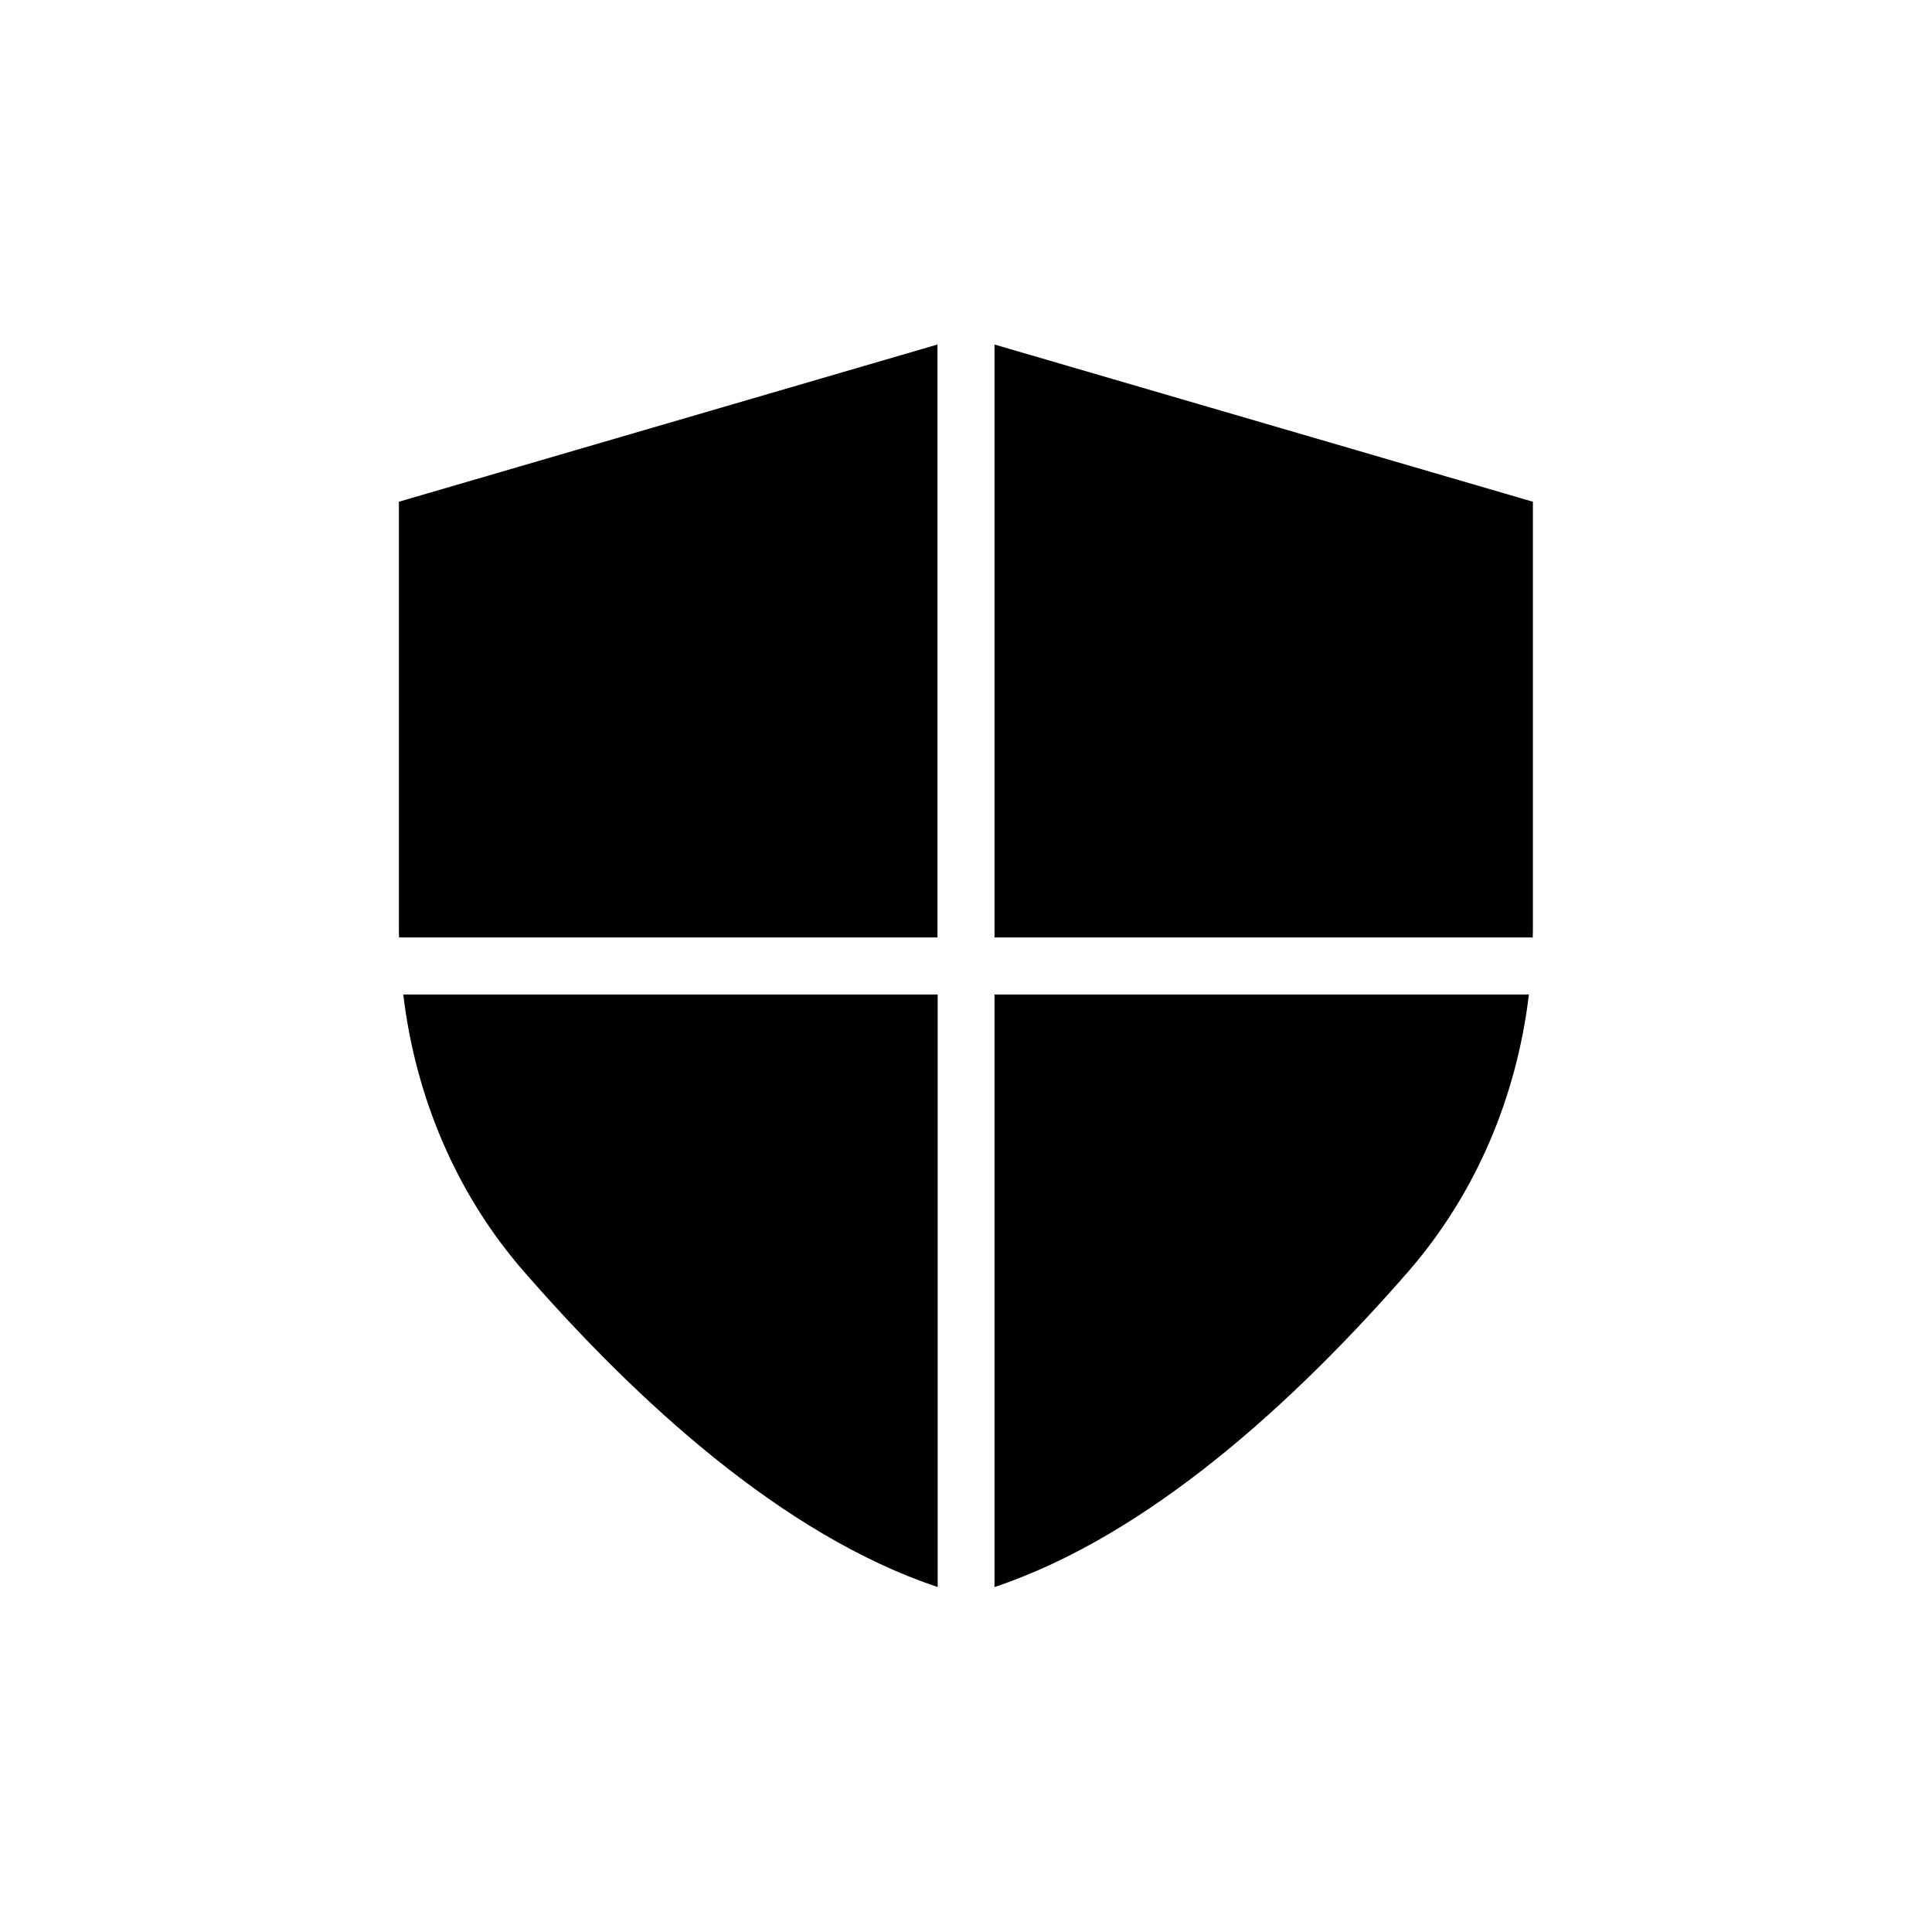
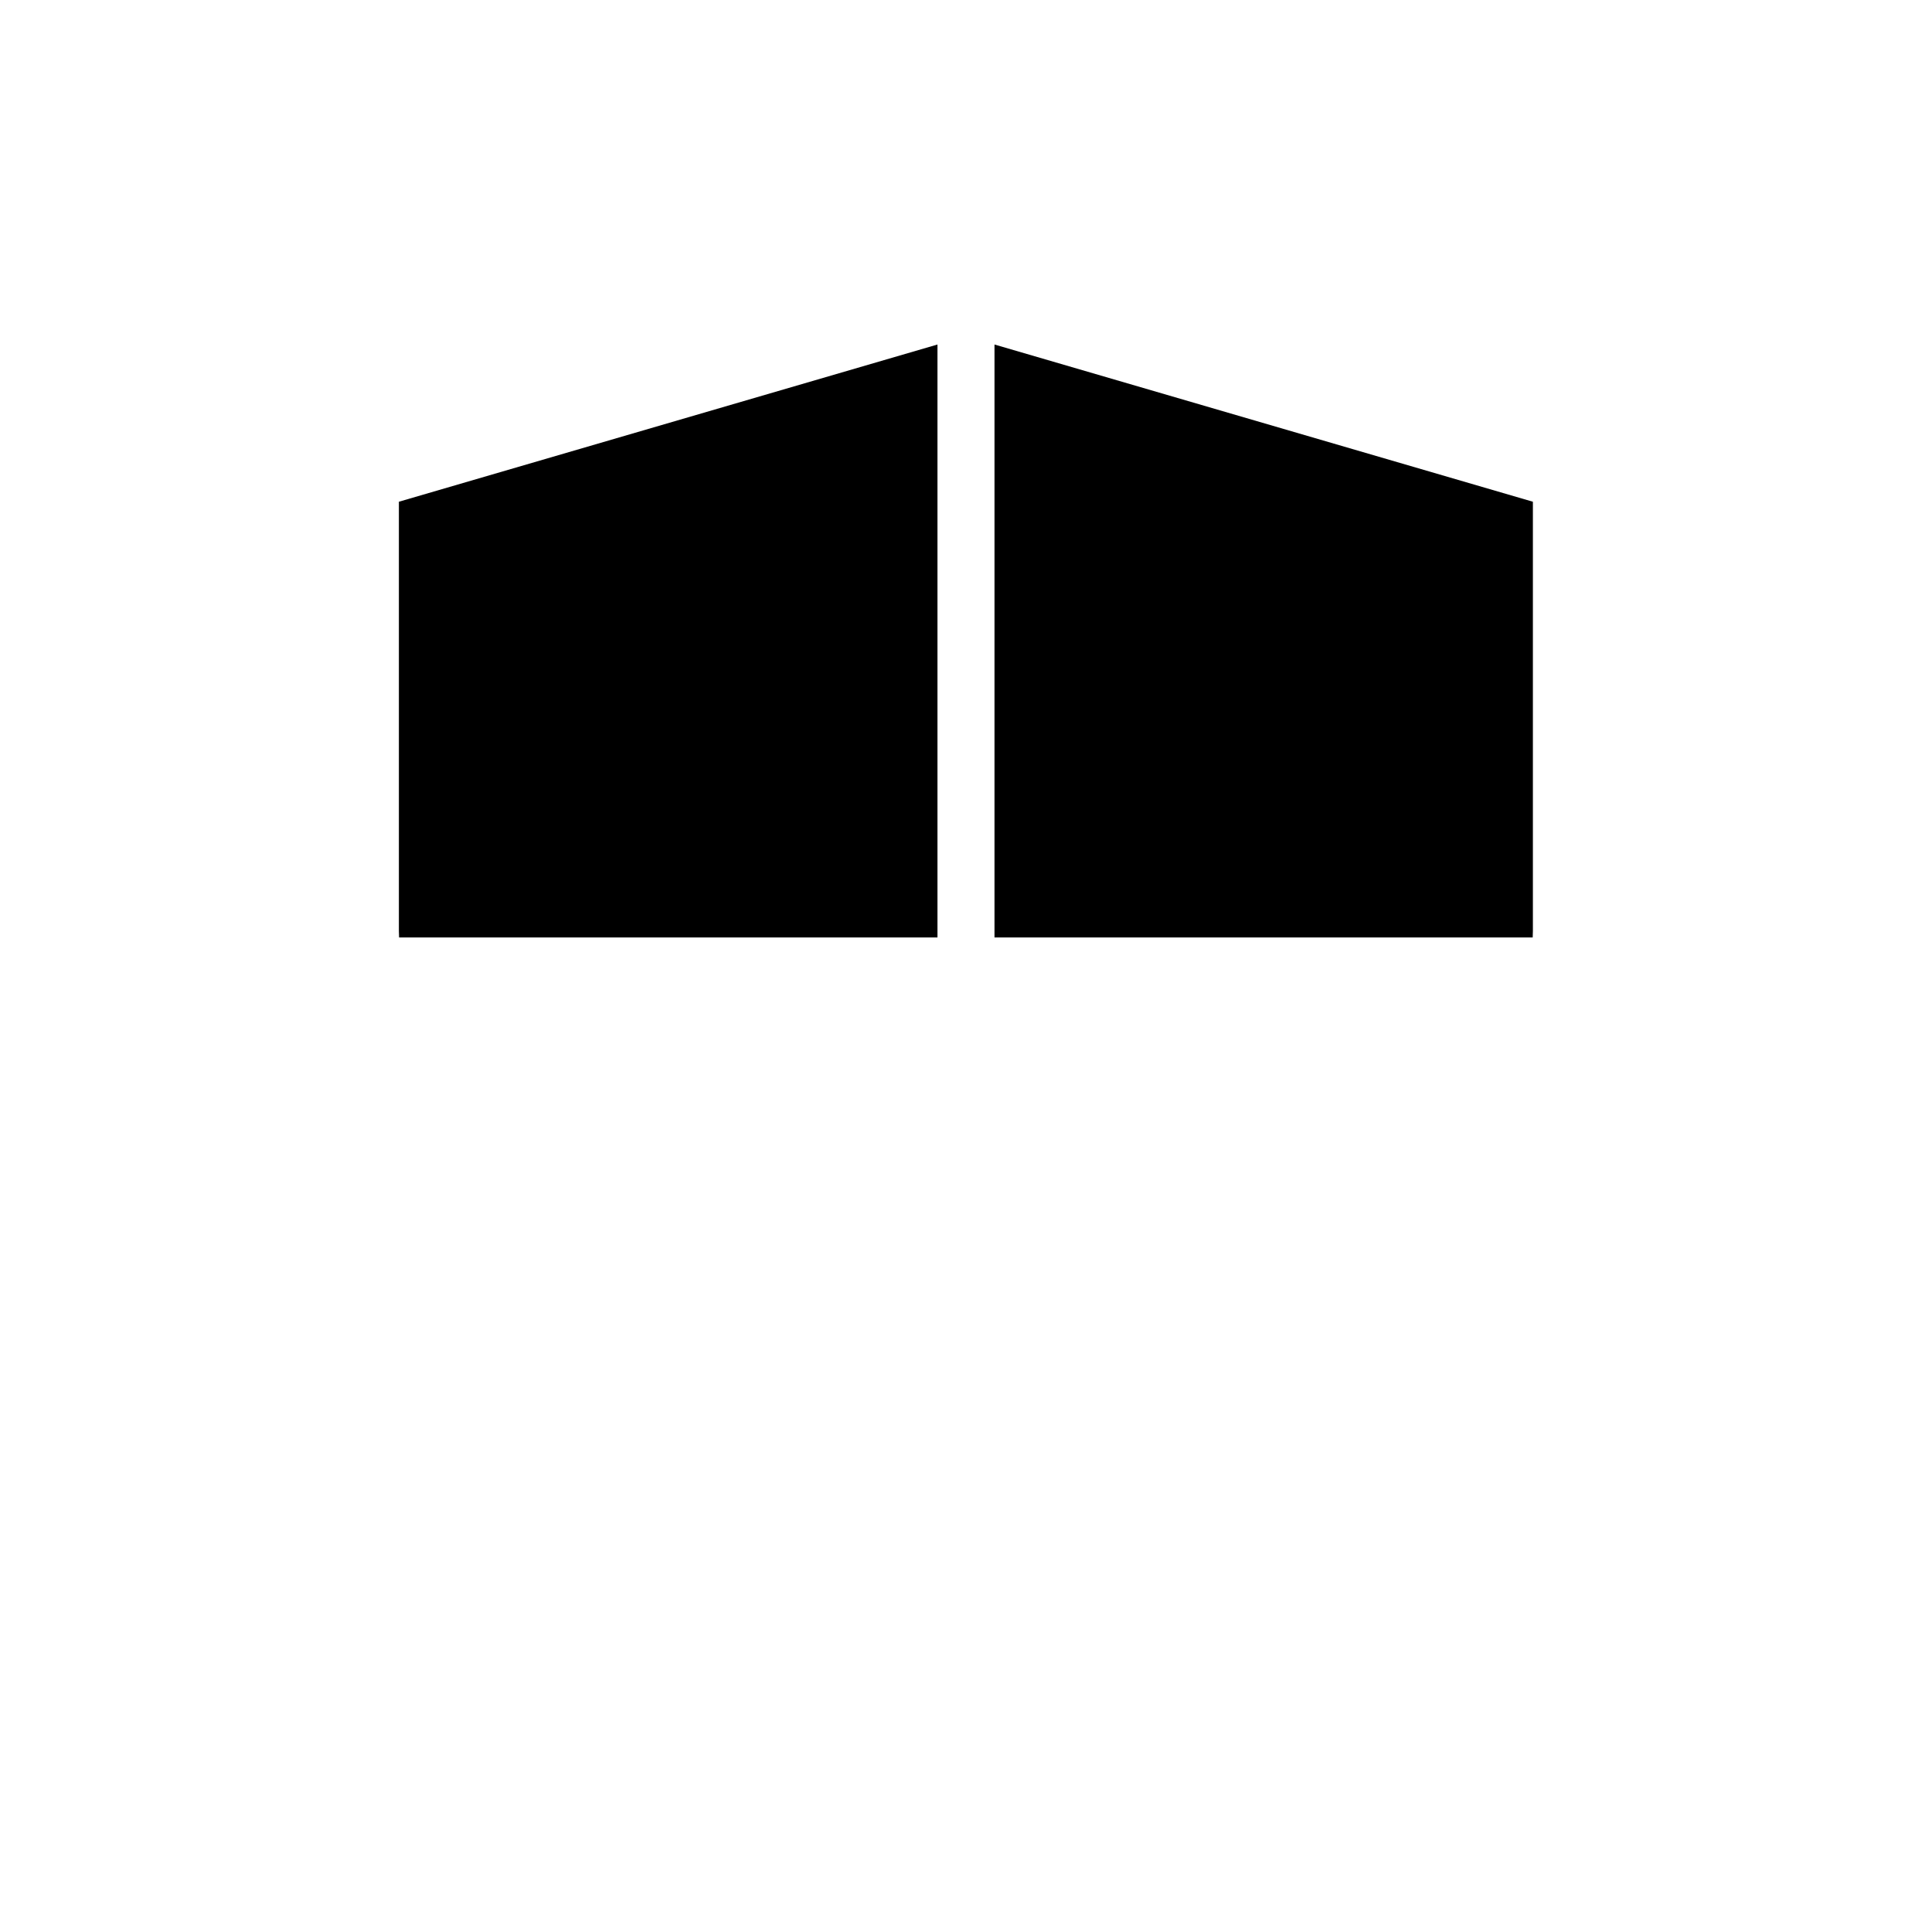
<svg xmlns="http://www.w3.org/2000/svg" fill="#000000" width="800px" height="800px" version="1.1" viewBox="144 144 512 512">
  <g>
    <path d="m392.44 392.44v-157.14l-142.73 41.664v113.76c0 0.555 0.051 1.16 0.051 1.715z" />
    <path d="m407.55 392.44h142.63c0-0.555 0.051-1.16 0.051-1.715v-113.76l-142.68-41.664z" />
-     <path d="m407.55 407.55v157.04c41.059-13.754 79.754-49.324 109.58-83.531 18.035-20.707 28.816-46.453 32.043-73.504z" />
-     <path d="m392.44 407.55h-141.57c3.223 27.055 14.008 52.852 32.043 73.504 29.824 34.207 68.469 69.777 109.58 83.531v-157.04z" />
  </g>
</svg>